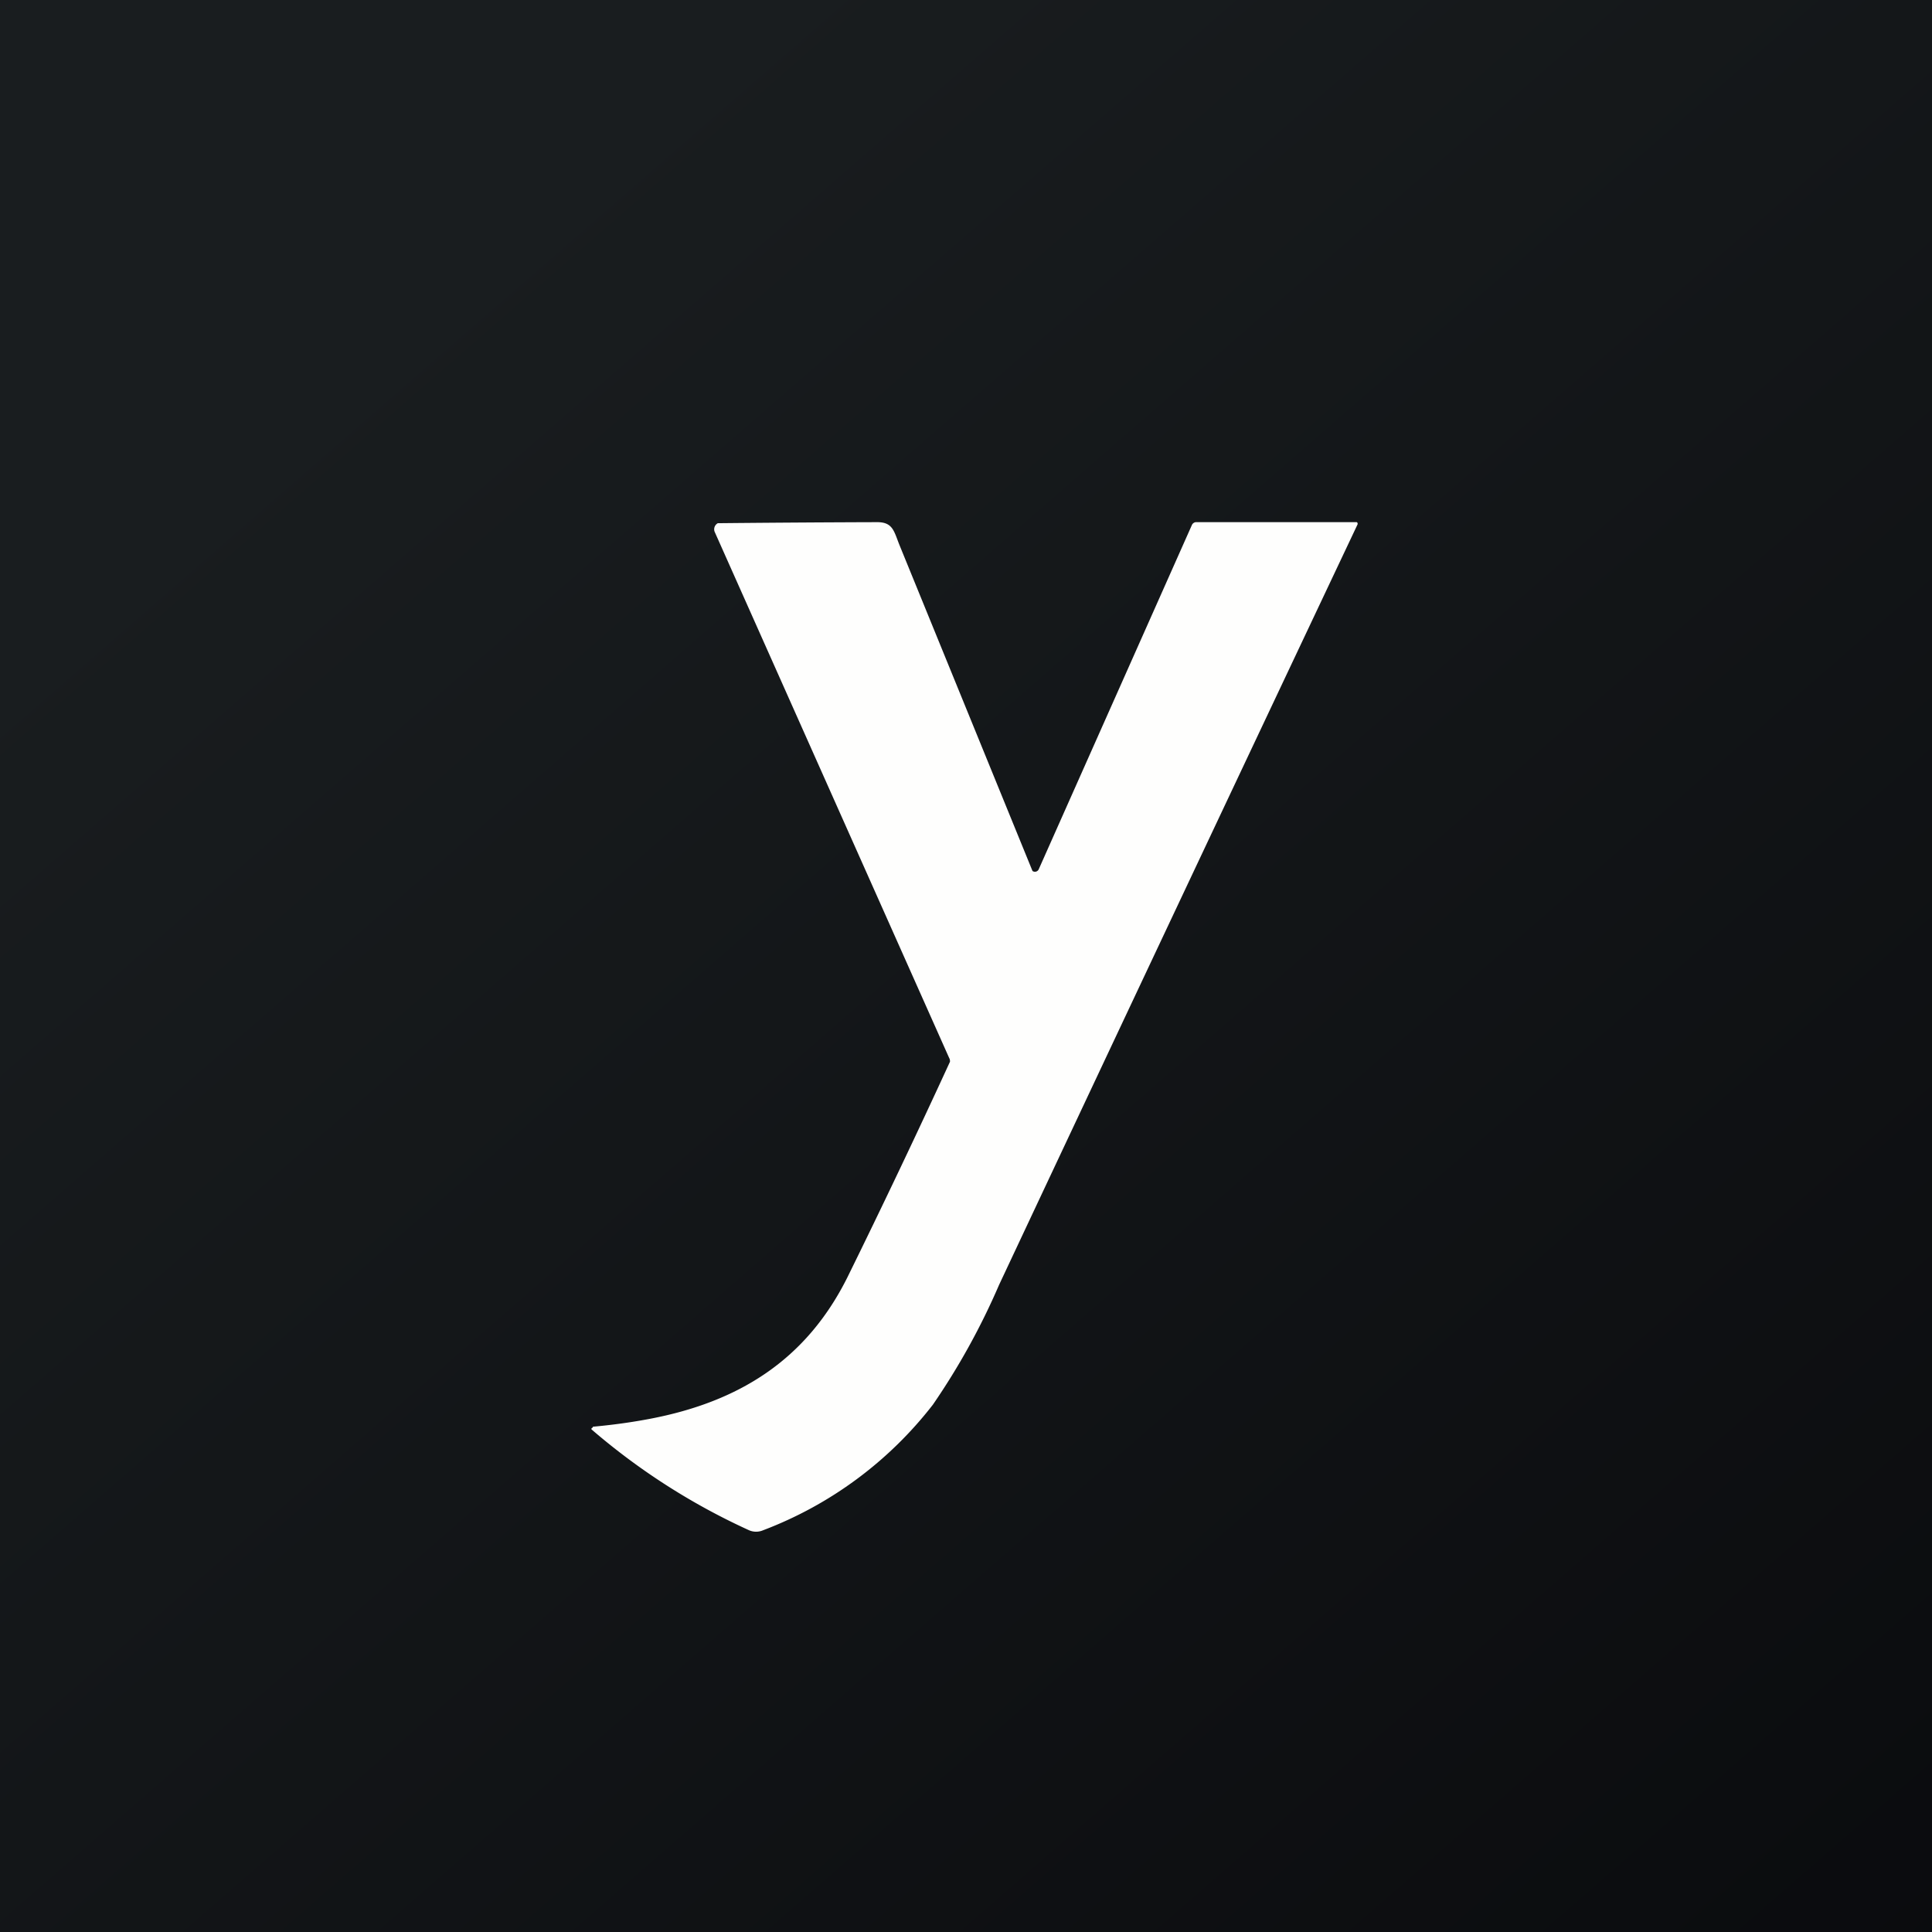
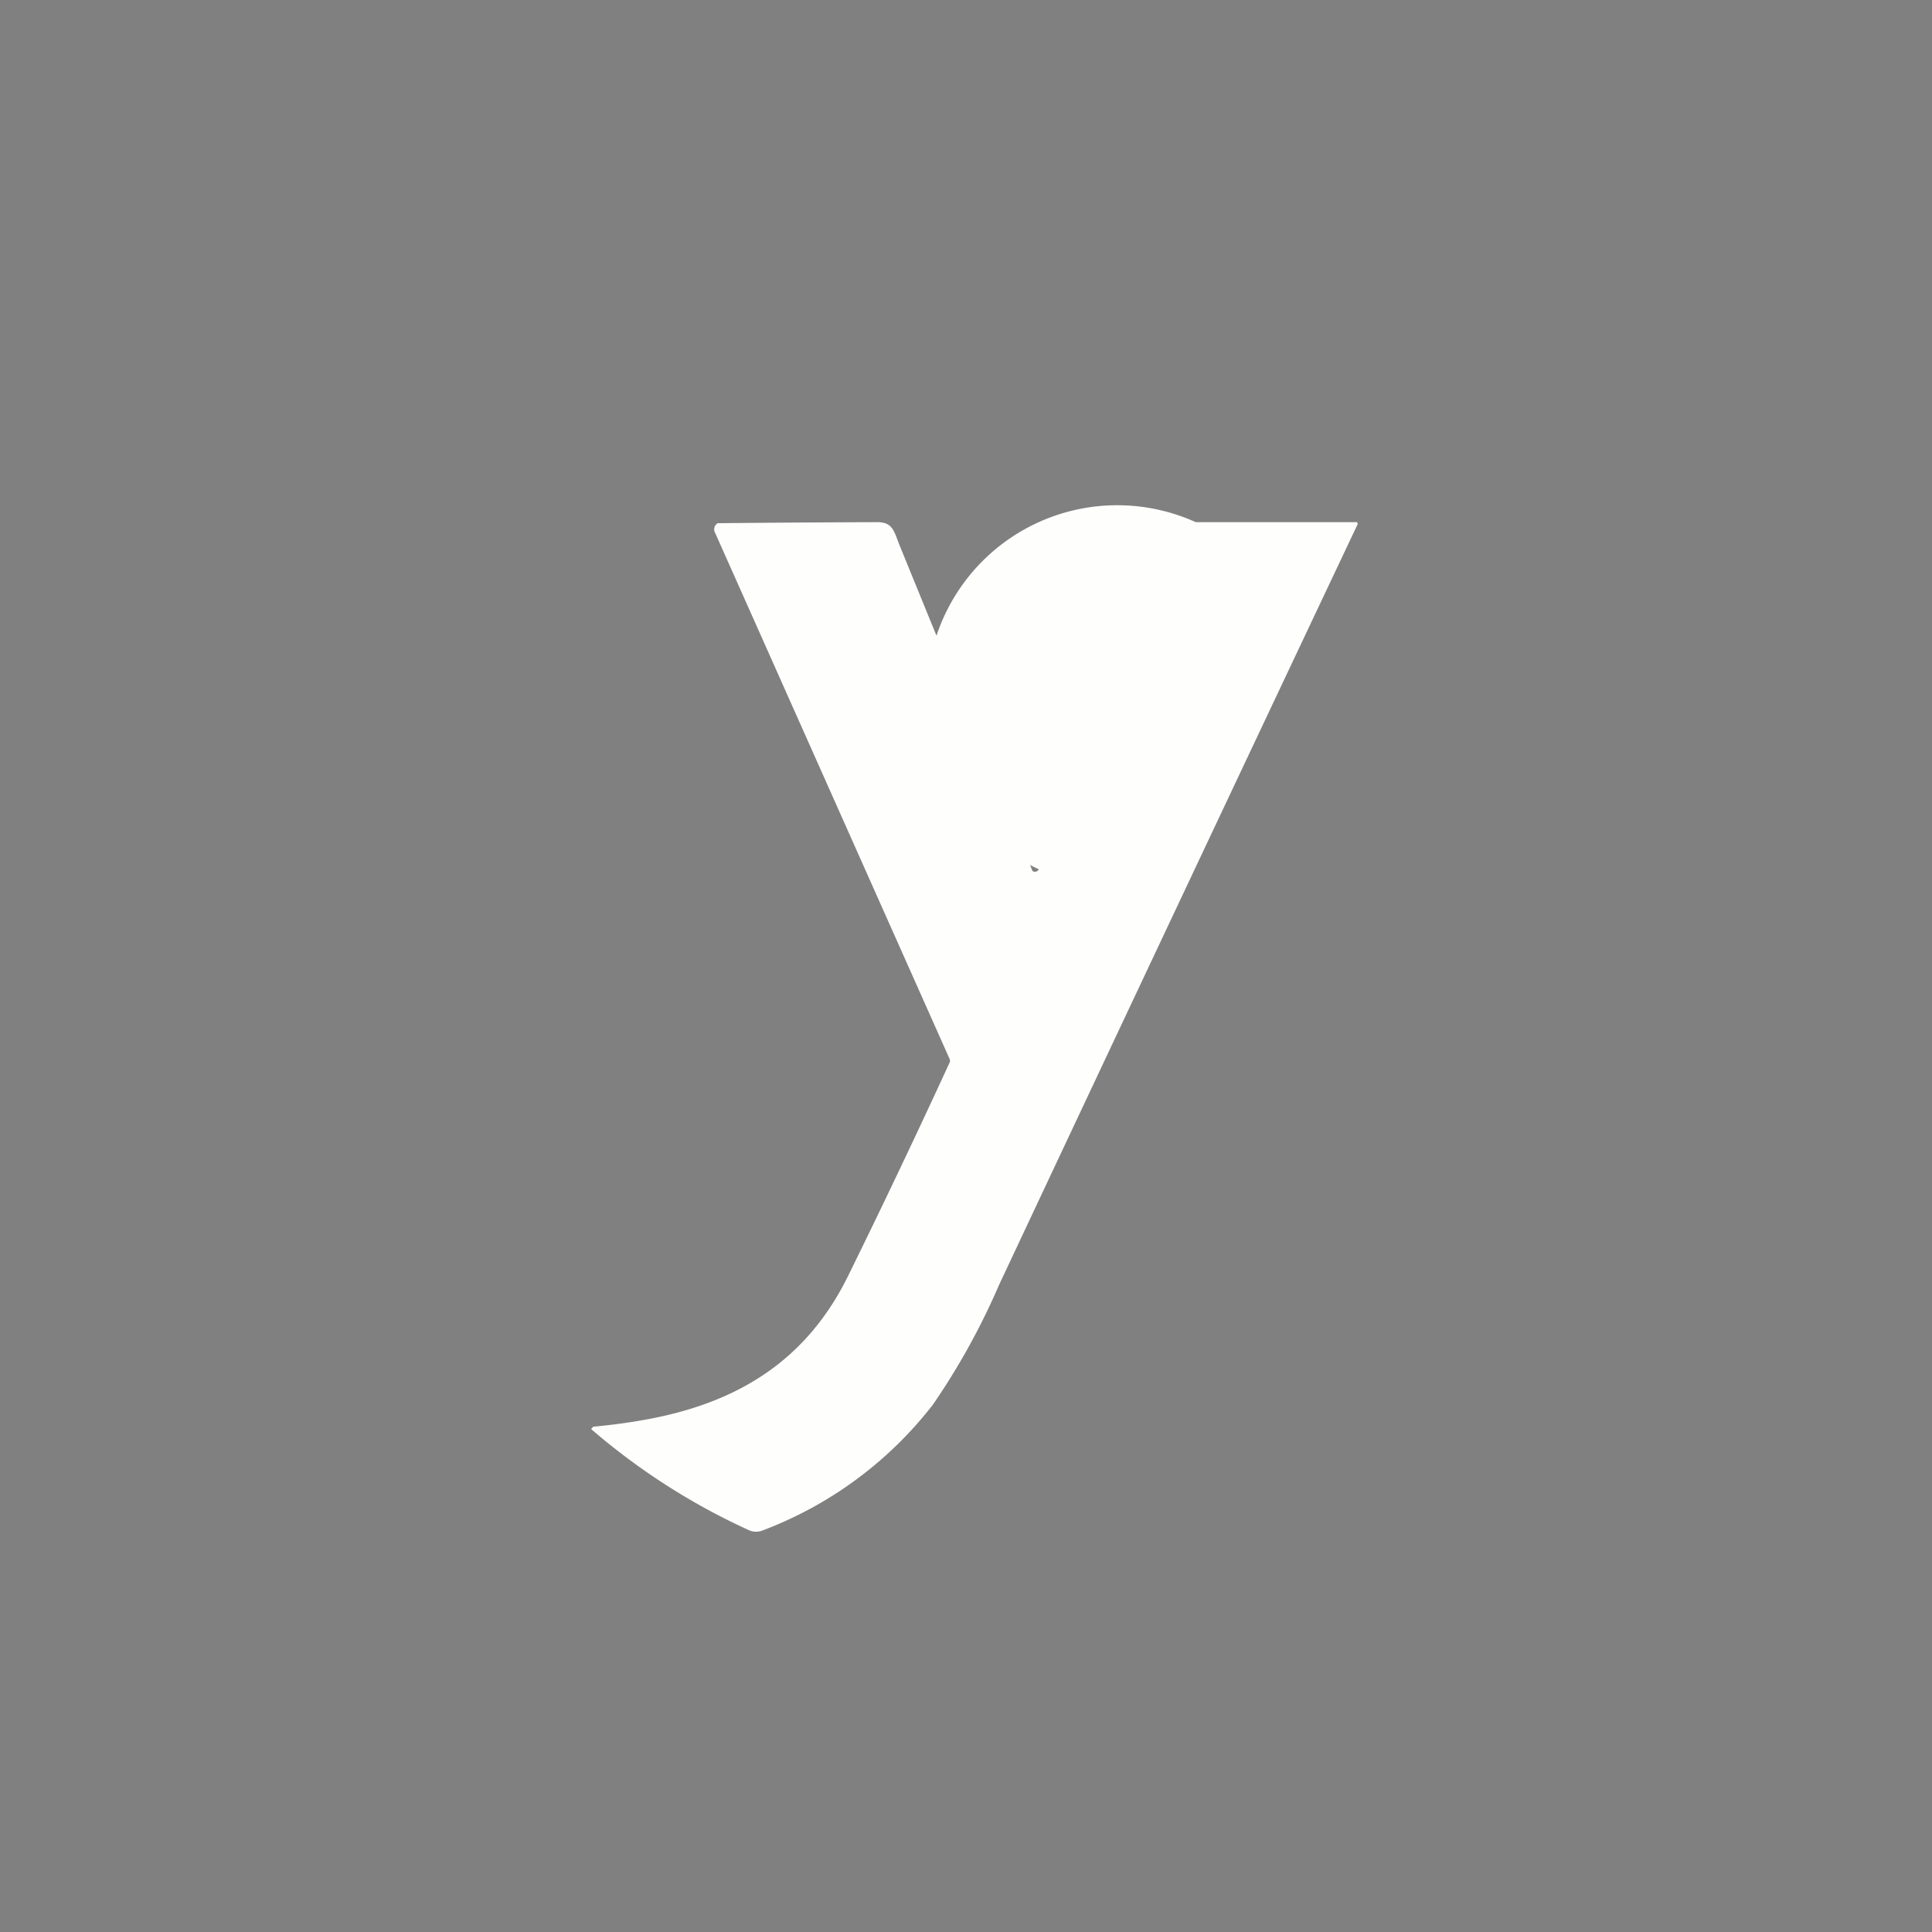
<svg xmlns="http://www.w3.org/2000/svg" viewBox="0 0 55.5 55.5">
  <rect x="0" y="0" width="55.5" height="55.5" fill="#808080" stroke="none" />
-   <path d="M 0,0 H 55.5 V 55.5 H 0 Z" fill="url(#a)" />
-   <path d="M 17.03,40.985 C 17.75,40.92 18.29,40.83 18.66,40.76 C 21.24,40.27 23.16,39.06 24.34,36.7 A 260.48,260.48 0 0,0 27.29,30.5 C 27.29,30.47 27.29,30.43 27.27,30.4 L 20.54,15.3 A 0.2,0.2 0 0,1 20.62,15.03 A 675.1,675.1 0 0,1 25.2,15 C 25.65,15 25.68,15.26 25.84,15.66 A 53475.4,53475.4 0 0,1 29.66,25.02 A 0.12,0.12 0 0,0 29.84,24.97 L 34.24,15.08 A 0.14,0.14 0 0,1 34.35,15 H 38.95 A 0.04,0.04 0 0,1 39,15.04 V 15.06 A 9193.56,9193.56 0 0,0 28.7,36.91 A 20.18,20.18 0 0,1 26.8,40.35 A 11.18,11.18 0 0,1 21.92,43.96 A 0.51,0.51 0 0,1 21.52,43.96 A 18.97,18.97 0 0,1 16.99,41.06 V 41.04 A 0.05,0.05 0 0,1 17.03,41.01 Z" fill="rgb(254, 254, 253)" />
+   <path d="M 17.03,40.985 C 17.75,40.92 18.29,40.83 18.66,40.76 C 21.24,40.27 23.16,39.06 24.34,36.7 A 260.48,260.48 0 0,0 27.29,30.5 C 27.29,30.47 27.29,30.43 27.27,30.4 L 20.54,15.3 A 0.2,0.2 0 0,1 20.62,15.03 A 675.1,675.1 0 0,1 25.2,15 C 25.65,15 25.68,15.26 25.84,15.66 A 53475.4,53475.4 0 0,1 29.66,25.02 A 0.12,0.12 0 0,0 29.84,24.97 A 0.14,0.14 0 0,1 34.35,15 H 38.95 A 0.04,0.04 0 0,1 39,15.04 V 15.06 A 9193.56,9193.56 0 0,0 28.7,36.91 A 20.18,20.18 0 0,1 26.8,40.35 A 11.18,11.18 0 0,1 21.92,43.96 A 0.51,0.51 0 0,1 21.52,43.96 A 18.97,18.97 0 0,1 16.99,41.06 V 41.04 A 0.05,0.05 0 0,1 17.03,41.01 Z" fill="rgb(254, 254, 253)" />
  <defs>
    <linearGradient id="a" x1="10.42" x2="68.15" y1="9.71" y2="76.02" gradientUnits="userSpaceOnUse">
      <stop stop-color="rgb(25, 29, 31)" offset="0" />
      <stop stop-color="rgb(5, 5, 8)" offset="1" />
    </linearGradient>
  </defs>
</svg>